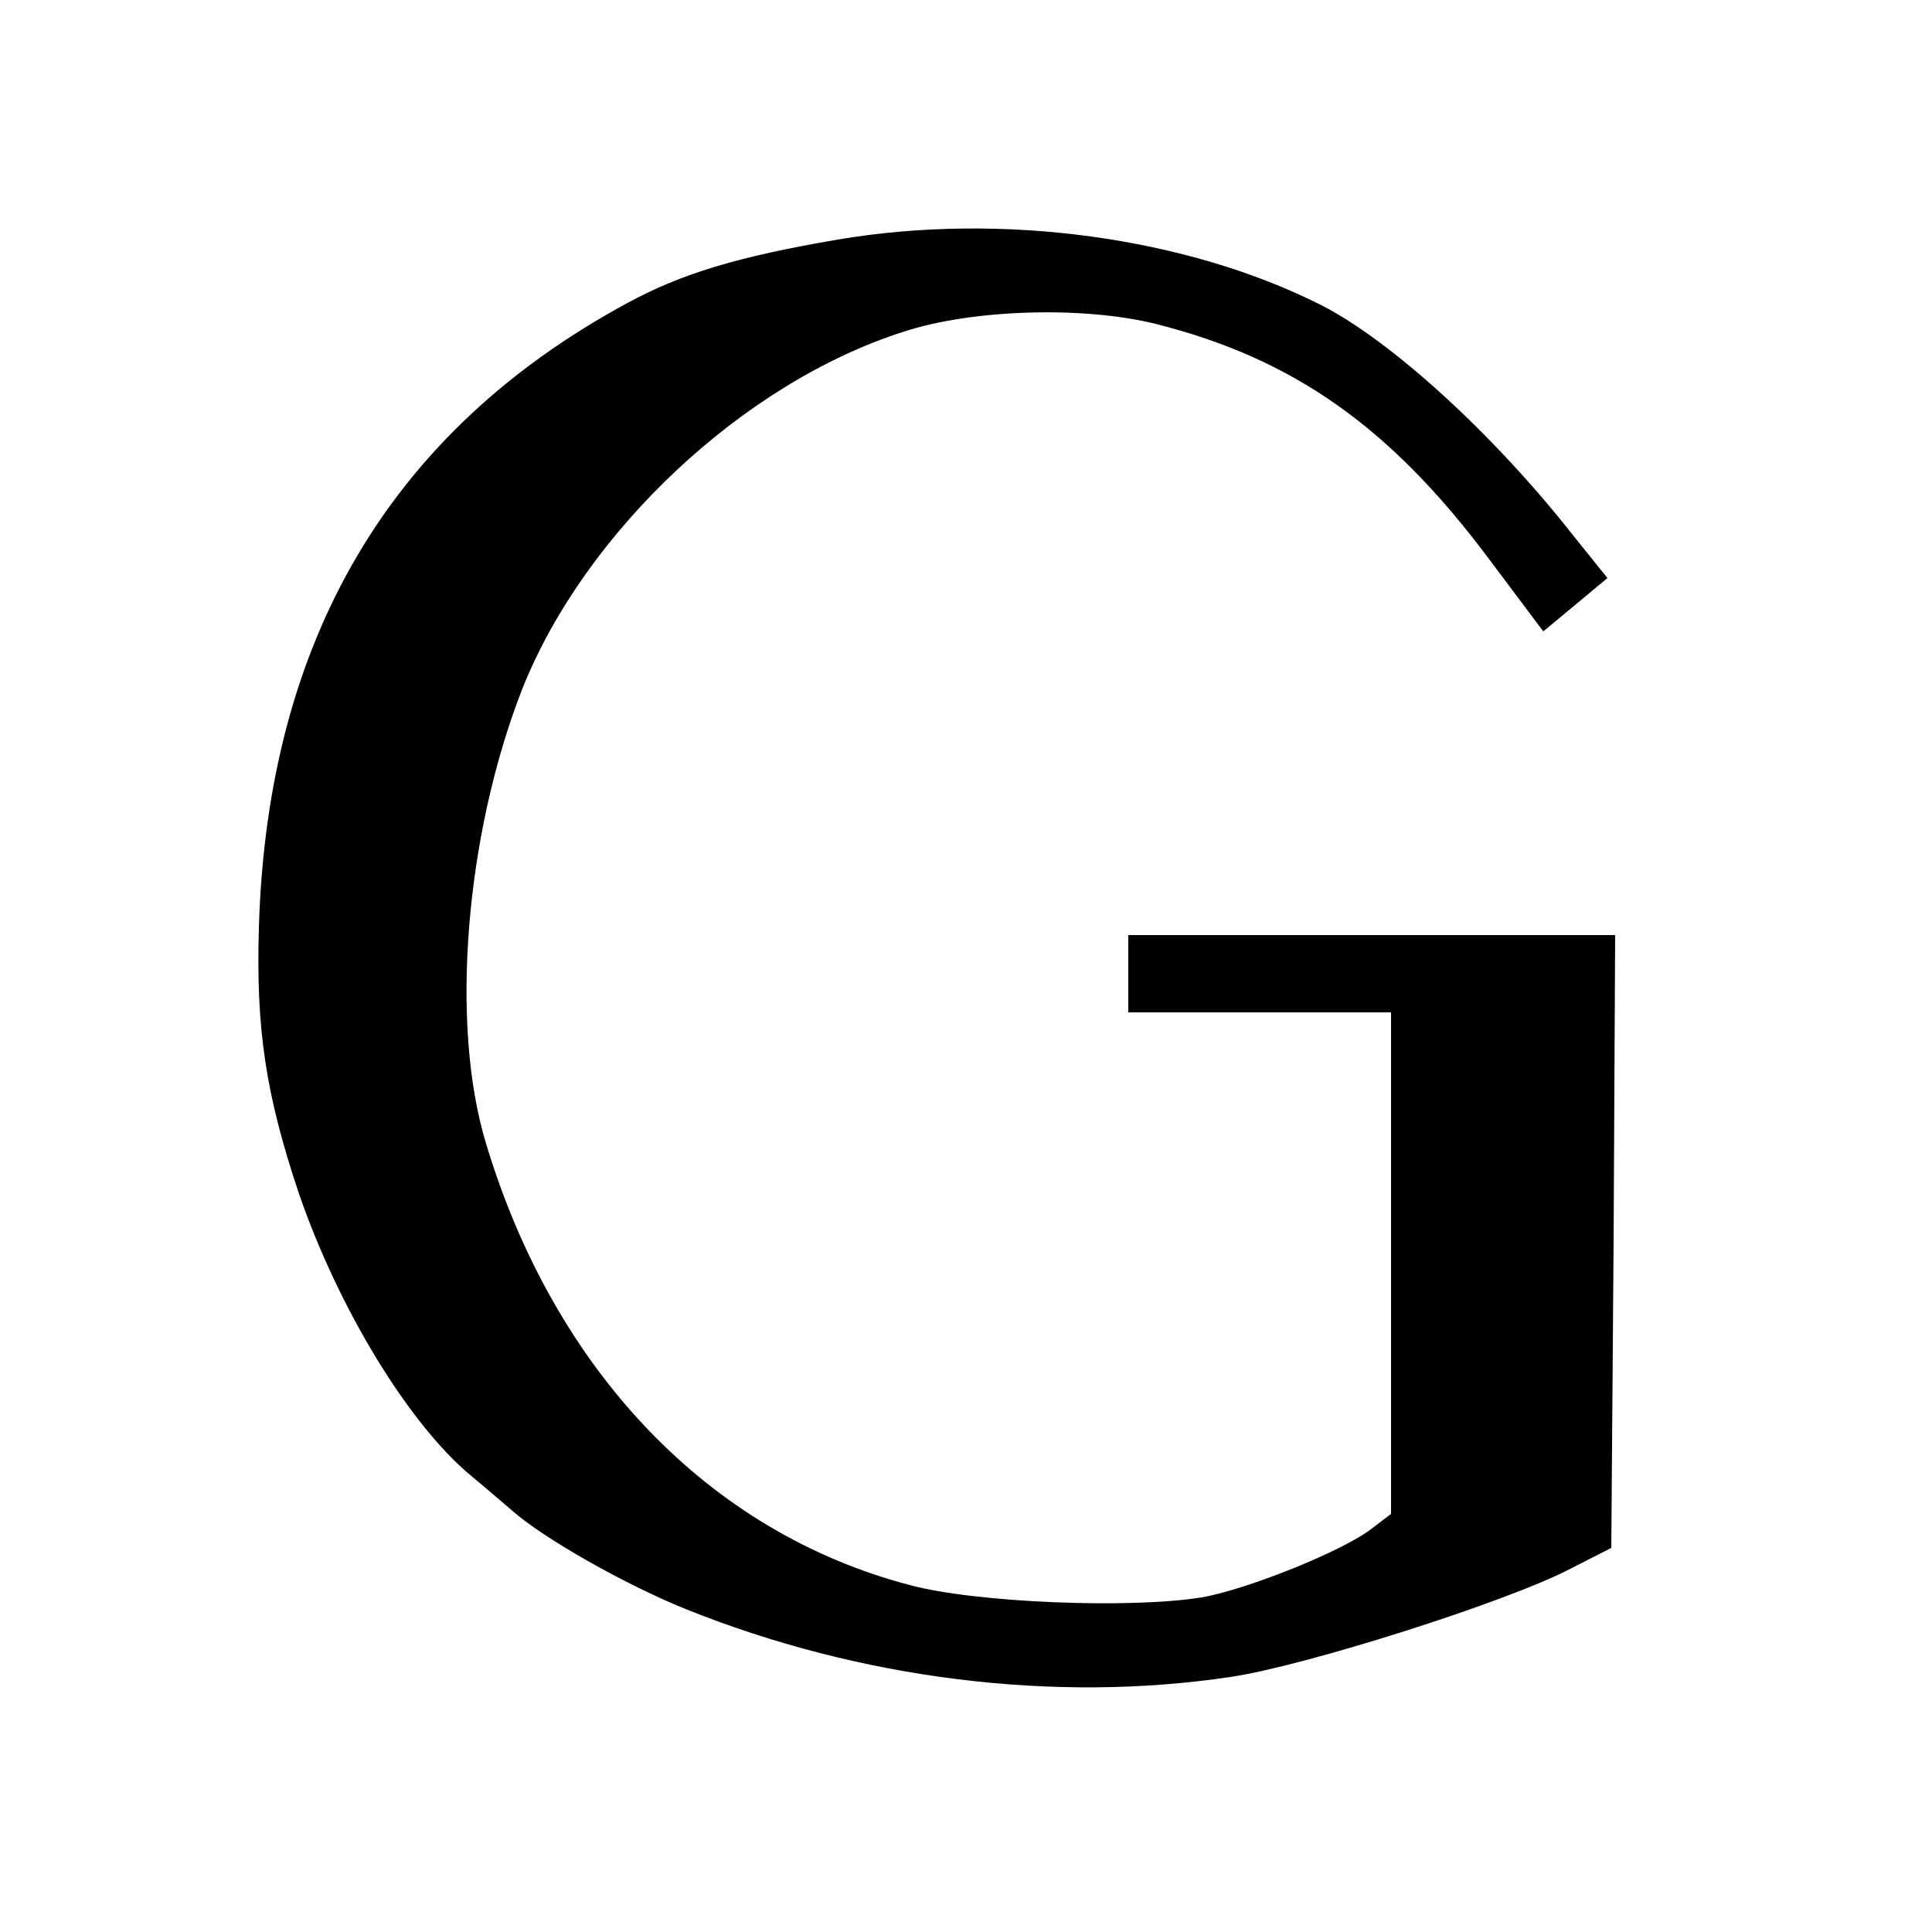
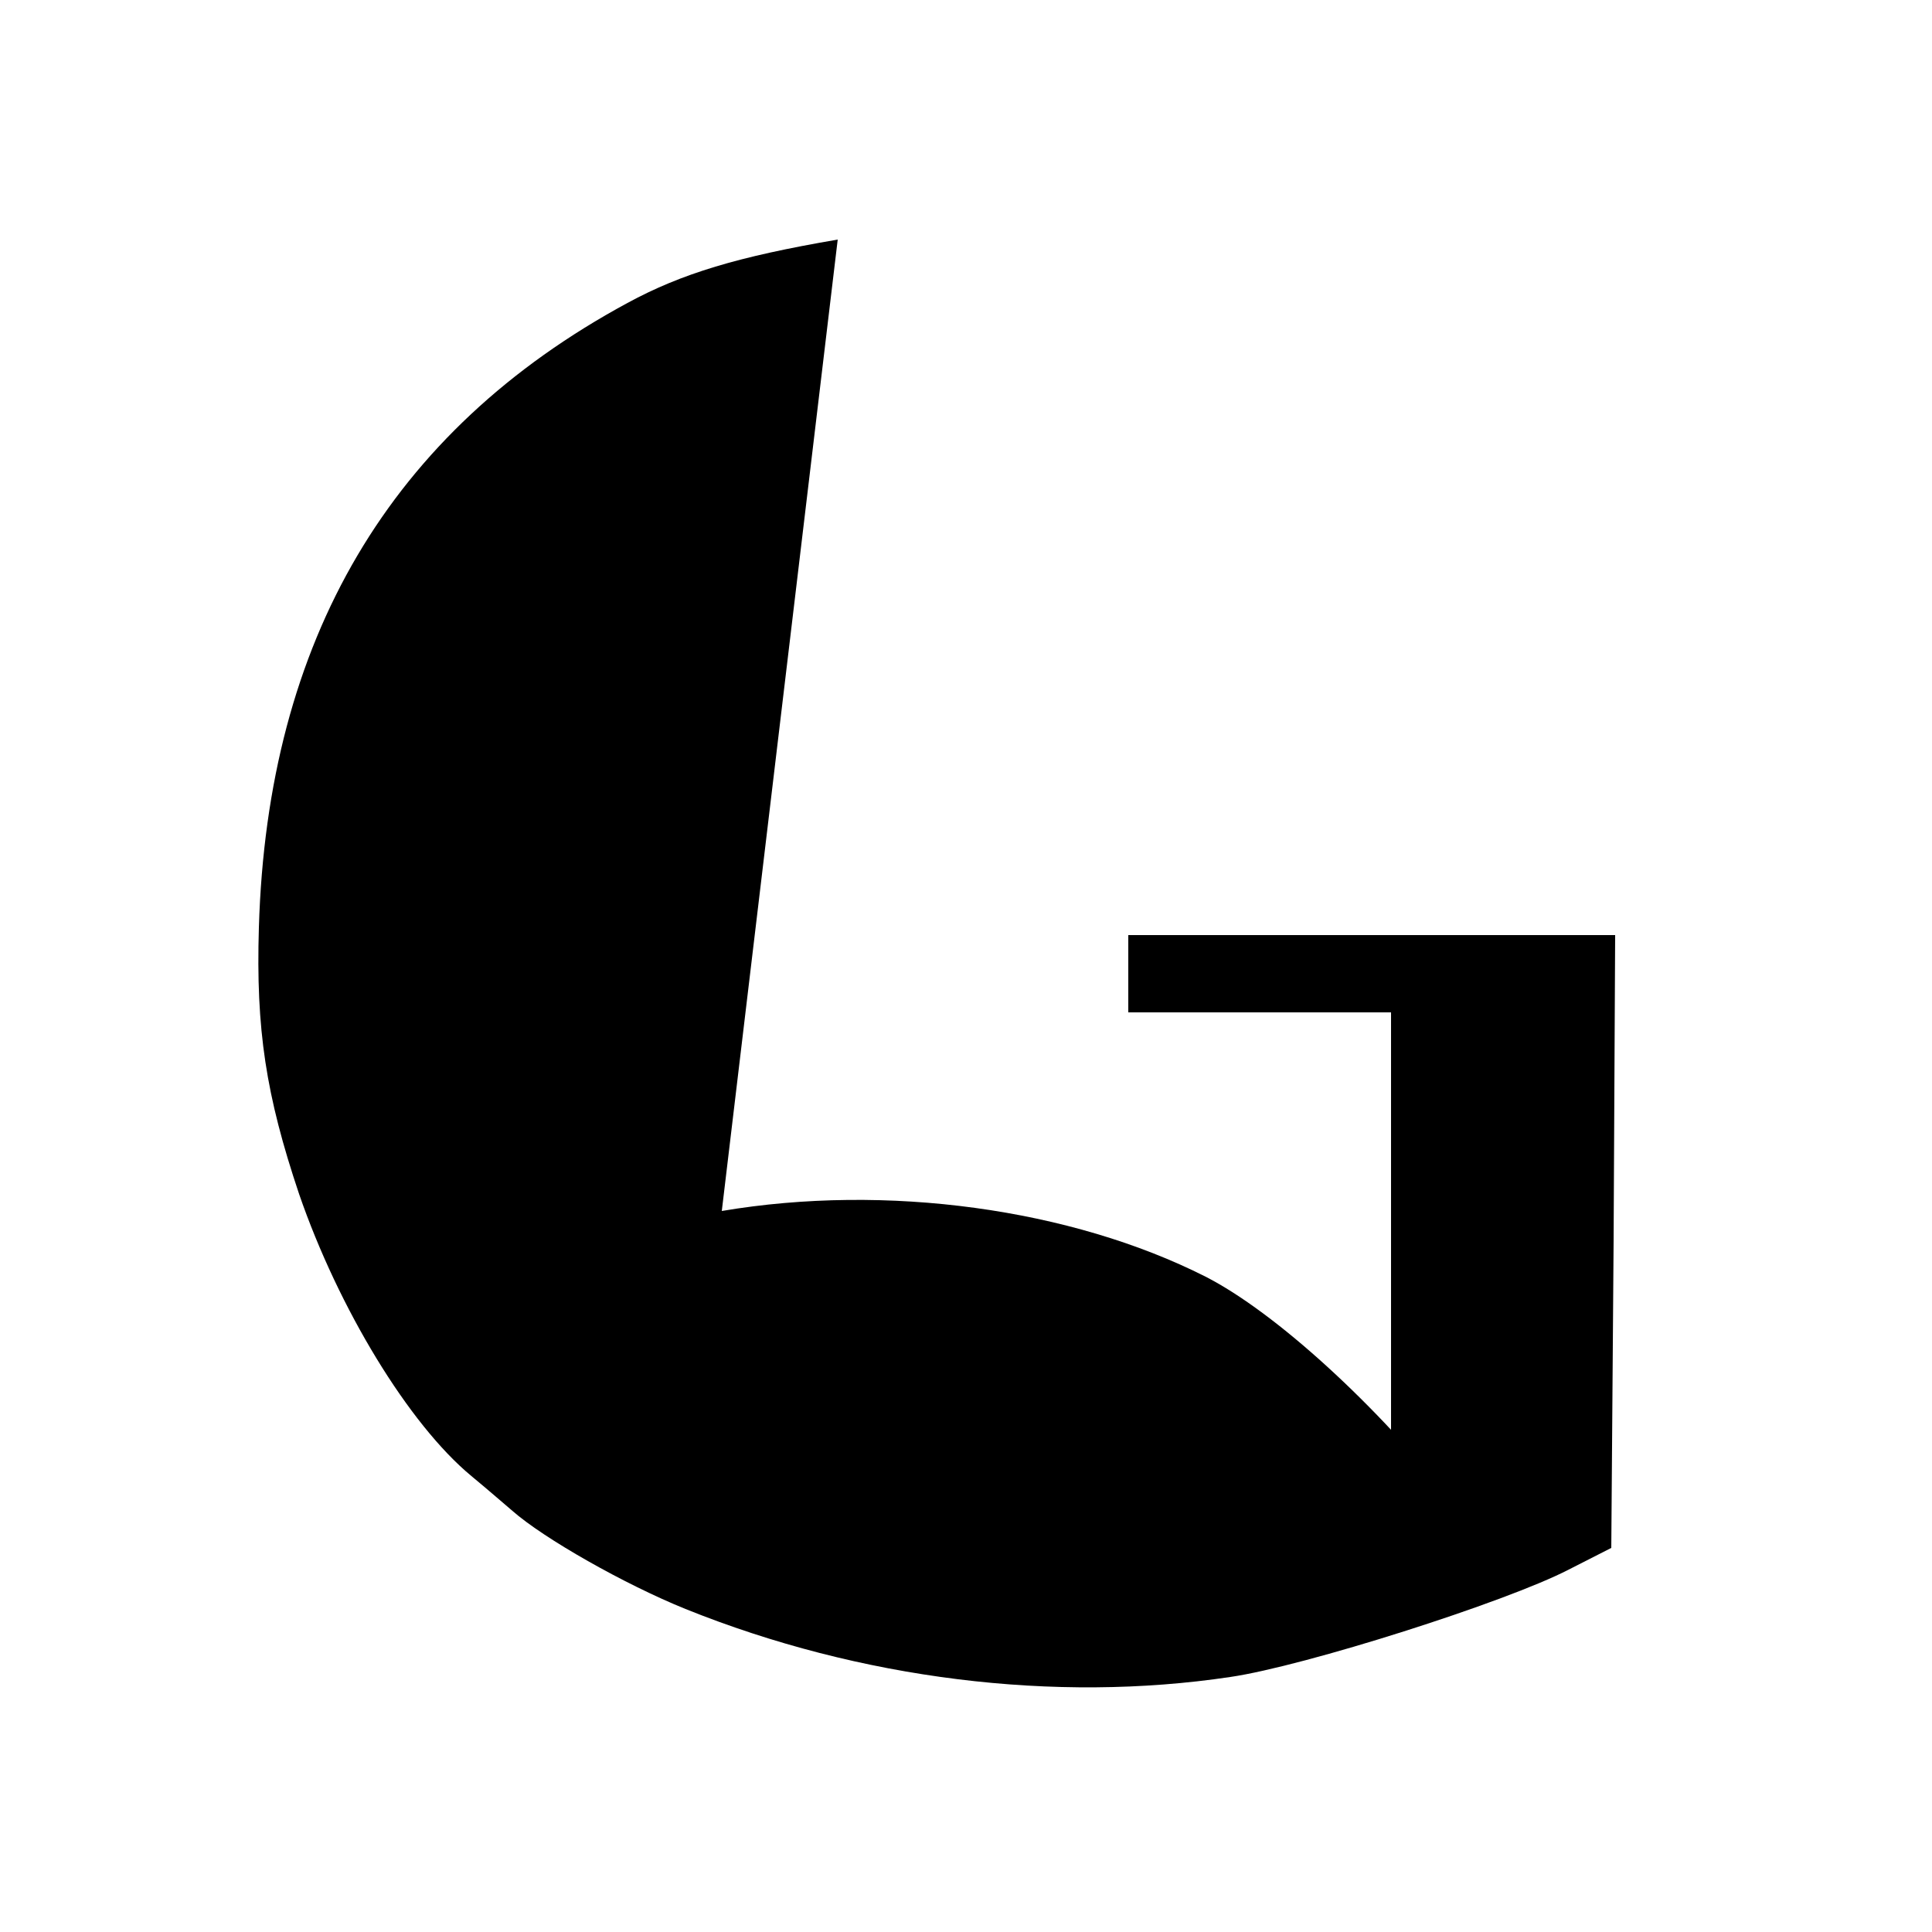
<svg xmlns="http://www.w3.org/2000/svg" version="1.0" width="250pt" height="250pt" viewBox="0 0 250 250" preserveAspectRatio="xMidYMid meet">
  <g transform="translate(0,250) scale(0.1,-0.1)" fill="#000000" stroke="none">
-     <path d="M1084 2190 c-129 -22 -202 -44 -272 -82 -307 -166 -466 -436 -477 -808 -4 -132 9 -217 52 -345 51 -148 142 -298 223 -365 23 -19 47 -40 53 -45 41 -36 145 -95 224 -127 226 -91 478 -122 705 -88 96 14 357 97 438 139 l55 28 3 397 2 396 -315 0 -315 0 0 -50 0 -50 170 0 170 0 0 -324 0 -325 -25 -19 c-37 -29 -162 -79 -220 -89 -92 -15 -293 -7 -378 16 -259 68 -459 276 -548 571 -47 154 -27 400 47 589 81 203 286 396 494 462 89 29 232 33 325 10 179 -45 304 -134 430 -302 l72 -96 41 34 42 35 -45 56 c-103 131 -235 251 -325 297 -174 88 -413 121 -626 85z" />
+     <path d="M1084 2190 c-129 -22 -202 -44 -272 -82 -307 -166 -466 -436 -477 -808 -4 -132 9 -217 52 -345 51 -148 142 -298 223 -365 23 -19 47 -40 53 -45 41 -36 145 -95 224 -127 226 -91 478 -122 705 -88 96 14 357 97 438 139 l55 28 3 397 2 396 -315 0 -315 0 0 -50 0 -50 170 0 170 0 0 -324 0 -325 -25 -19 l72 -96 41 34 42 35 -45 56 c-103 131 -235 251 -325 297 -174 88 -413 121 -626 85z" />
  </g>
</svg>